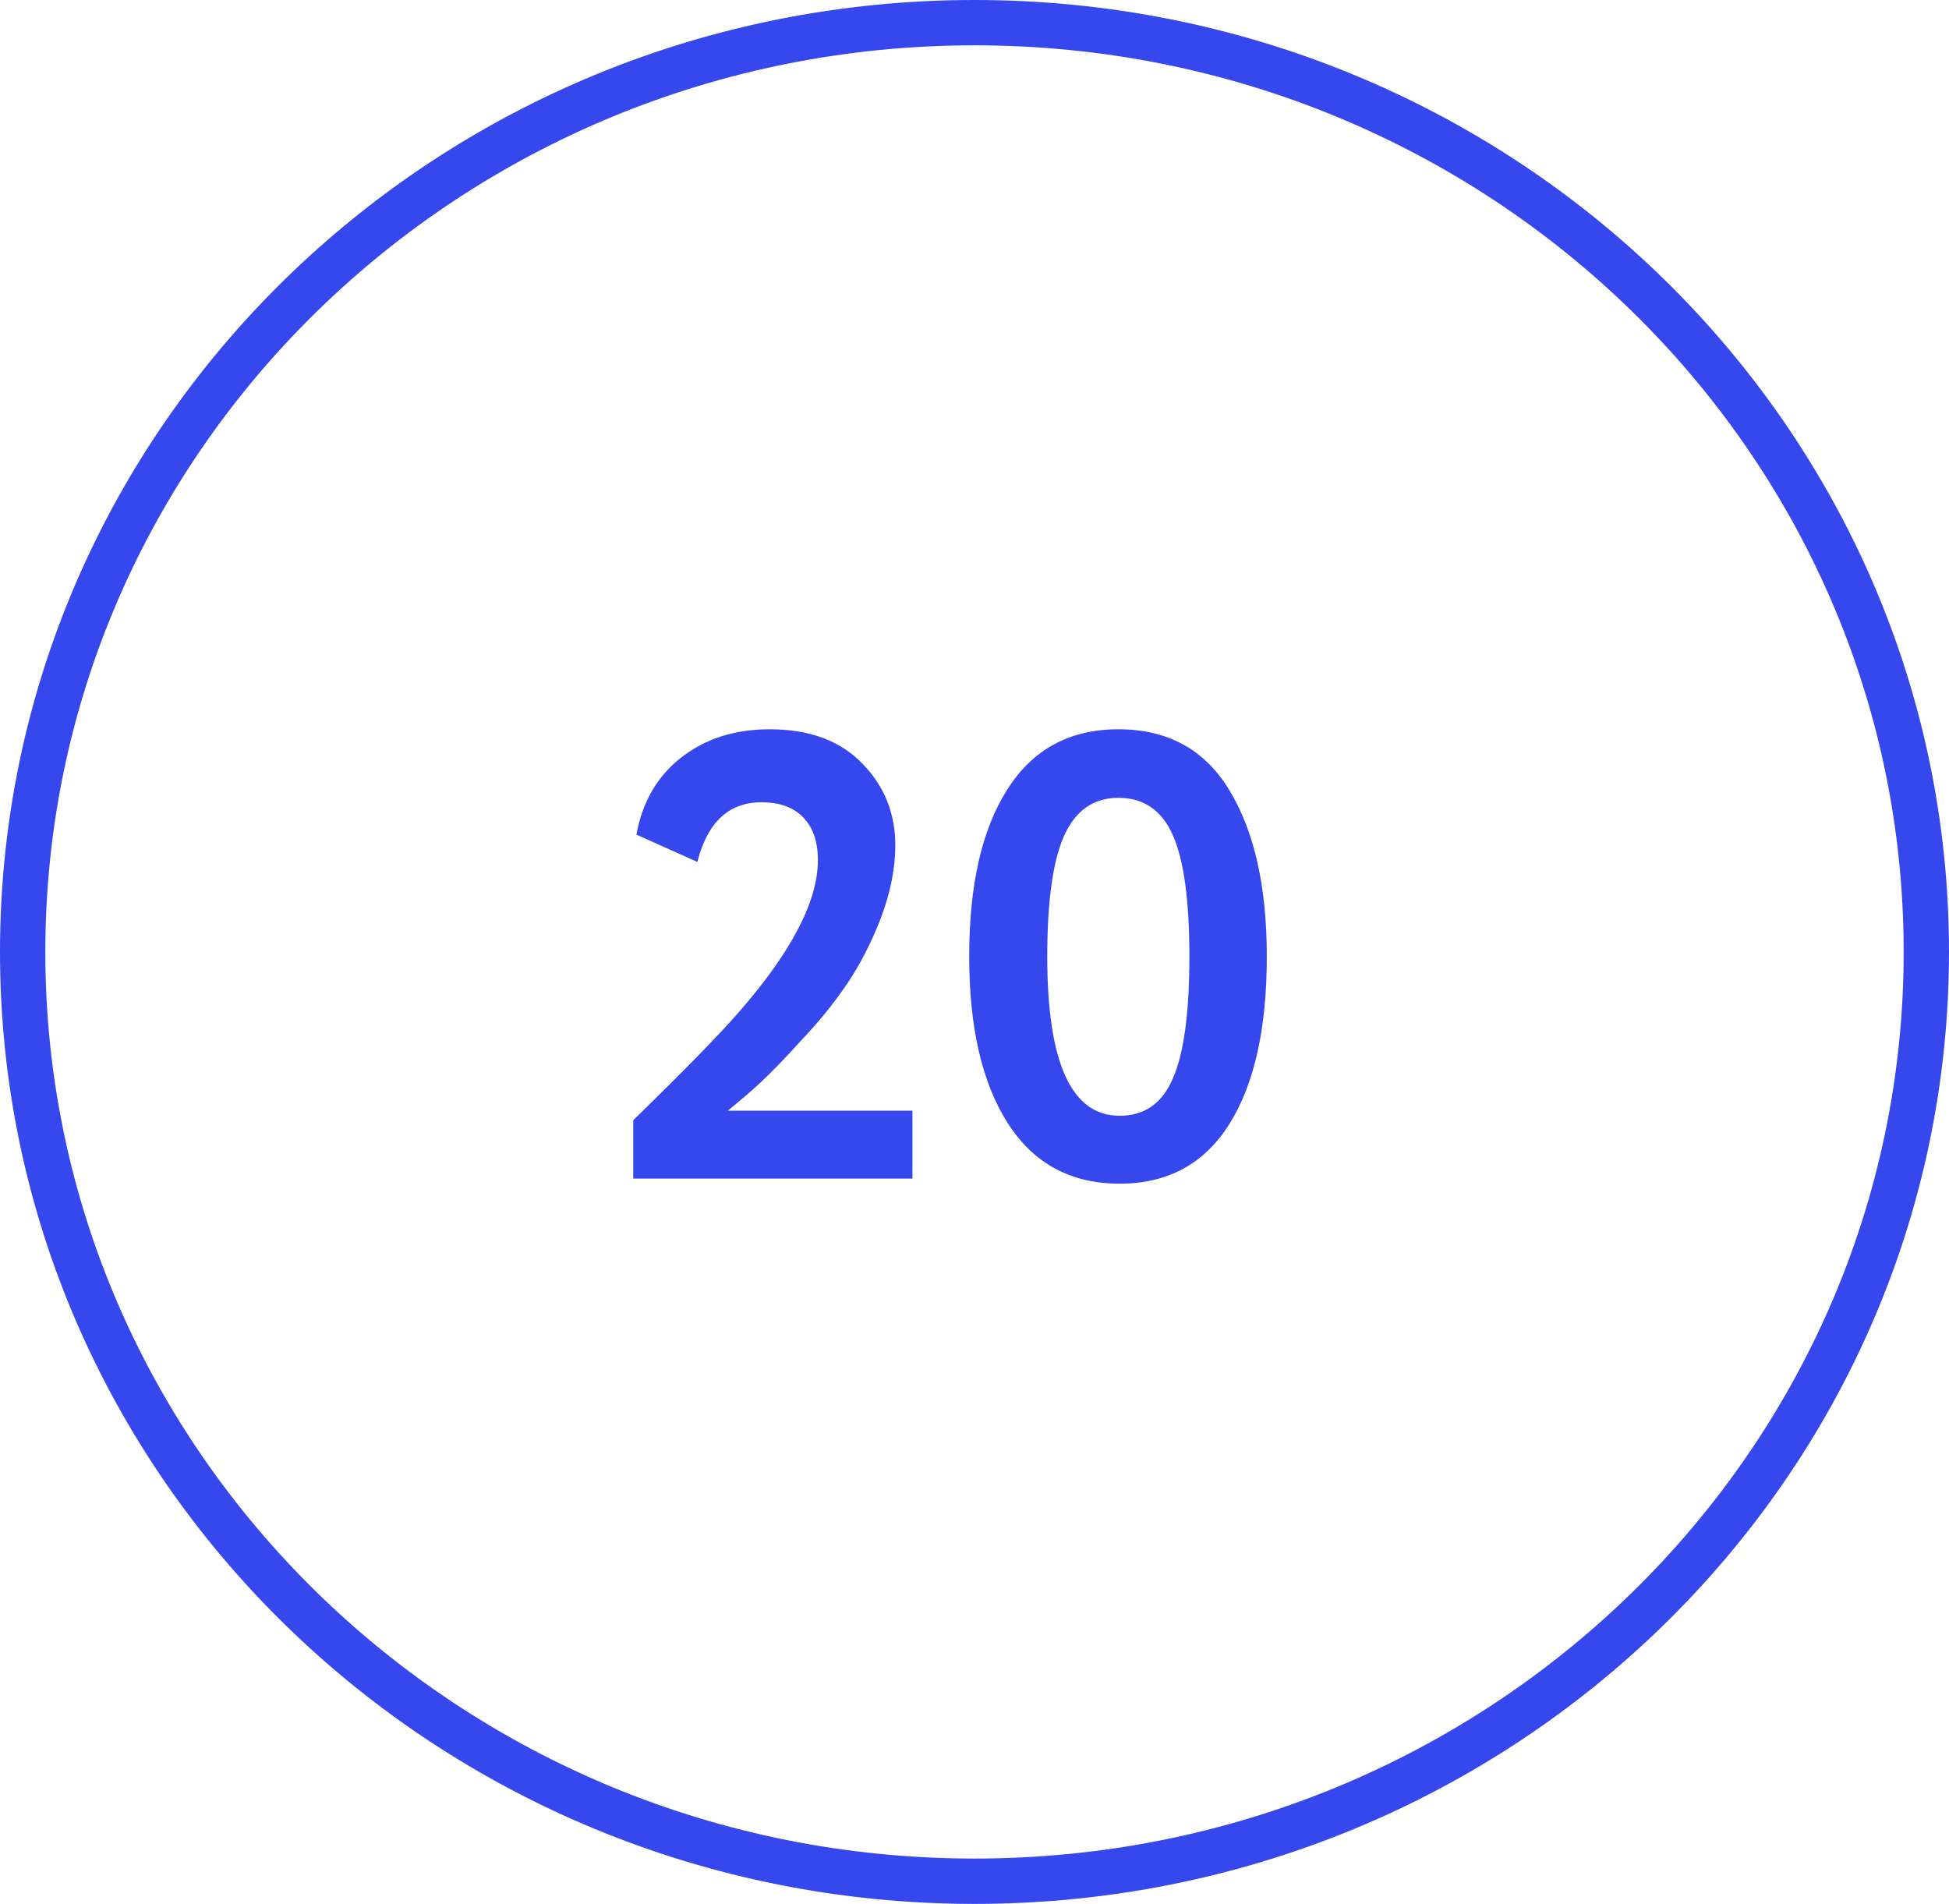
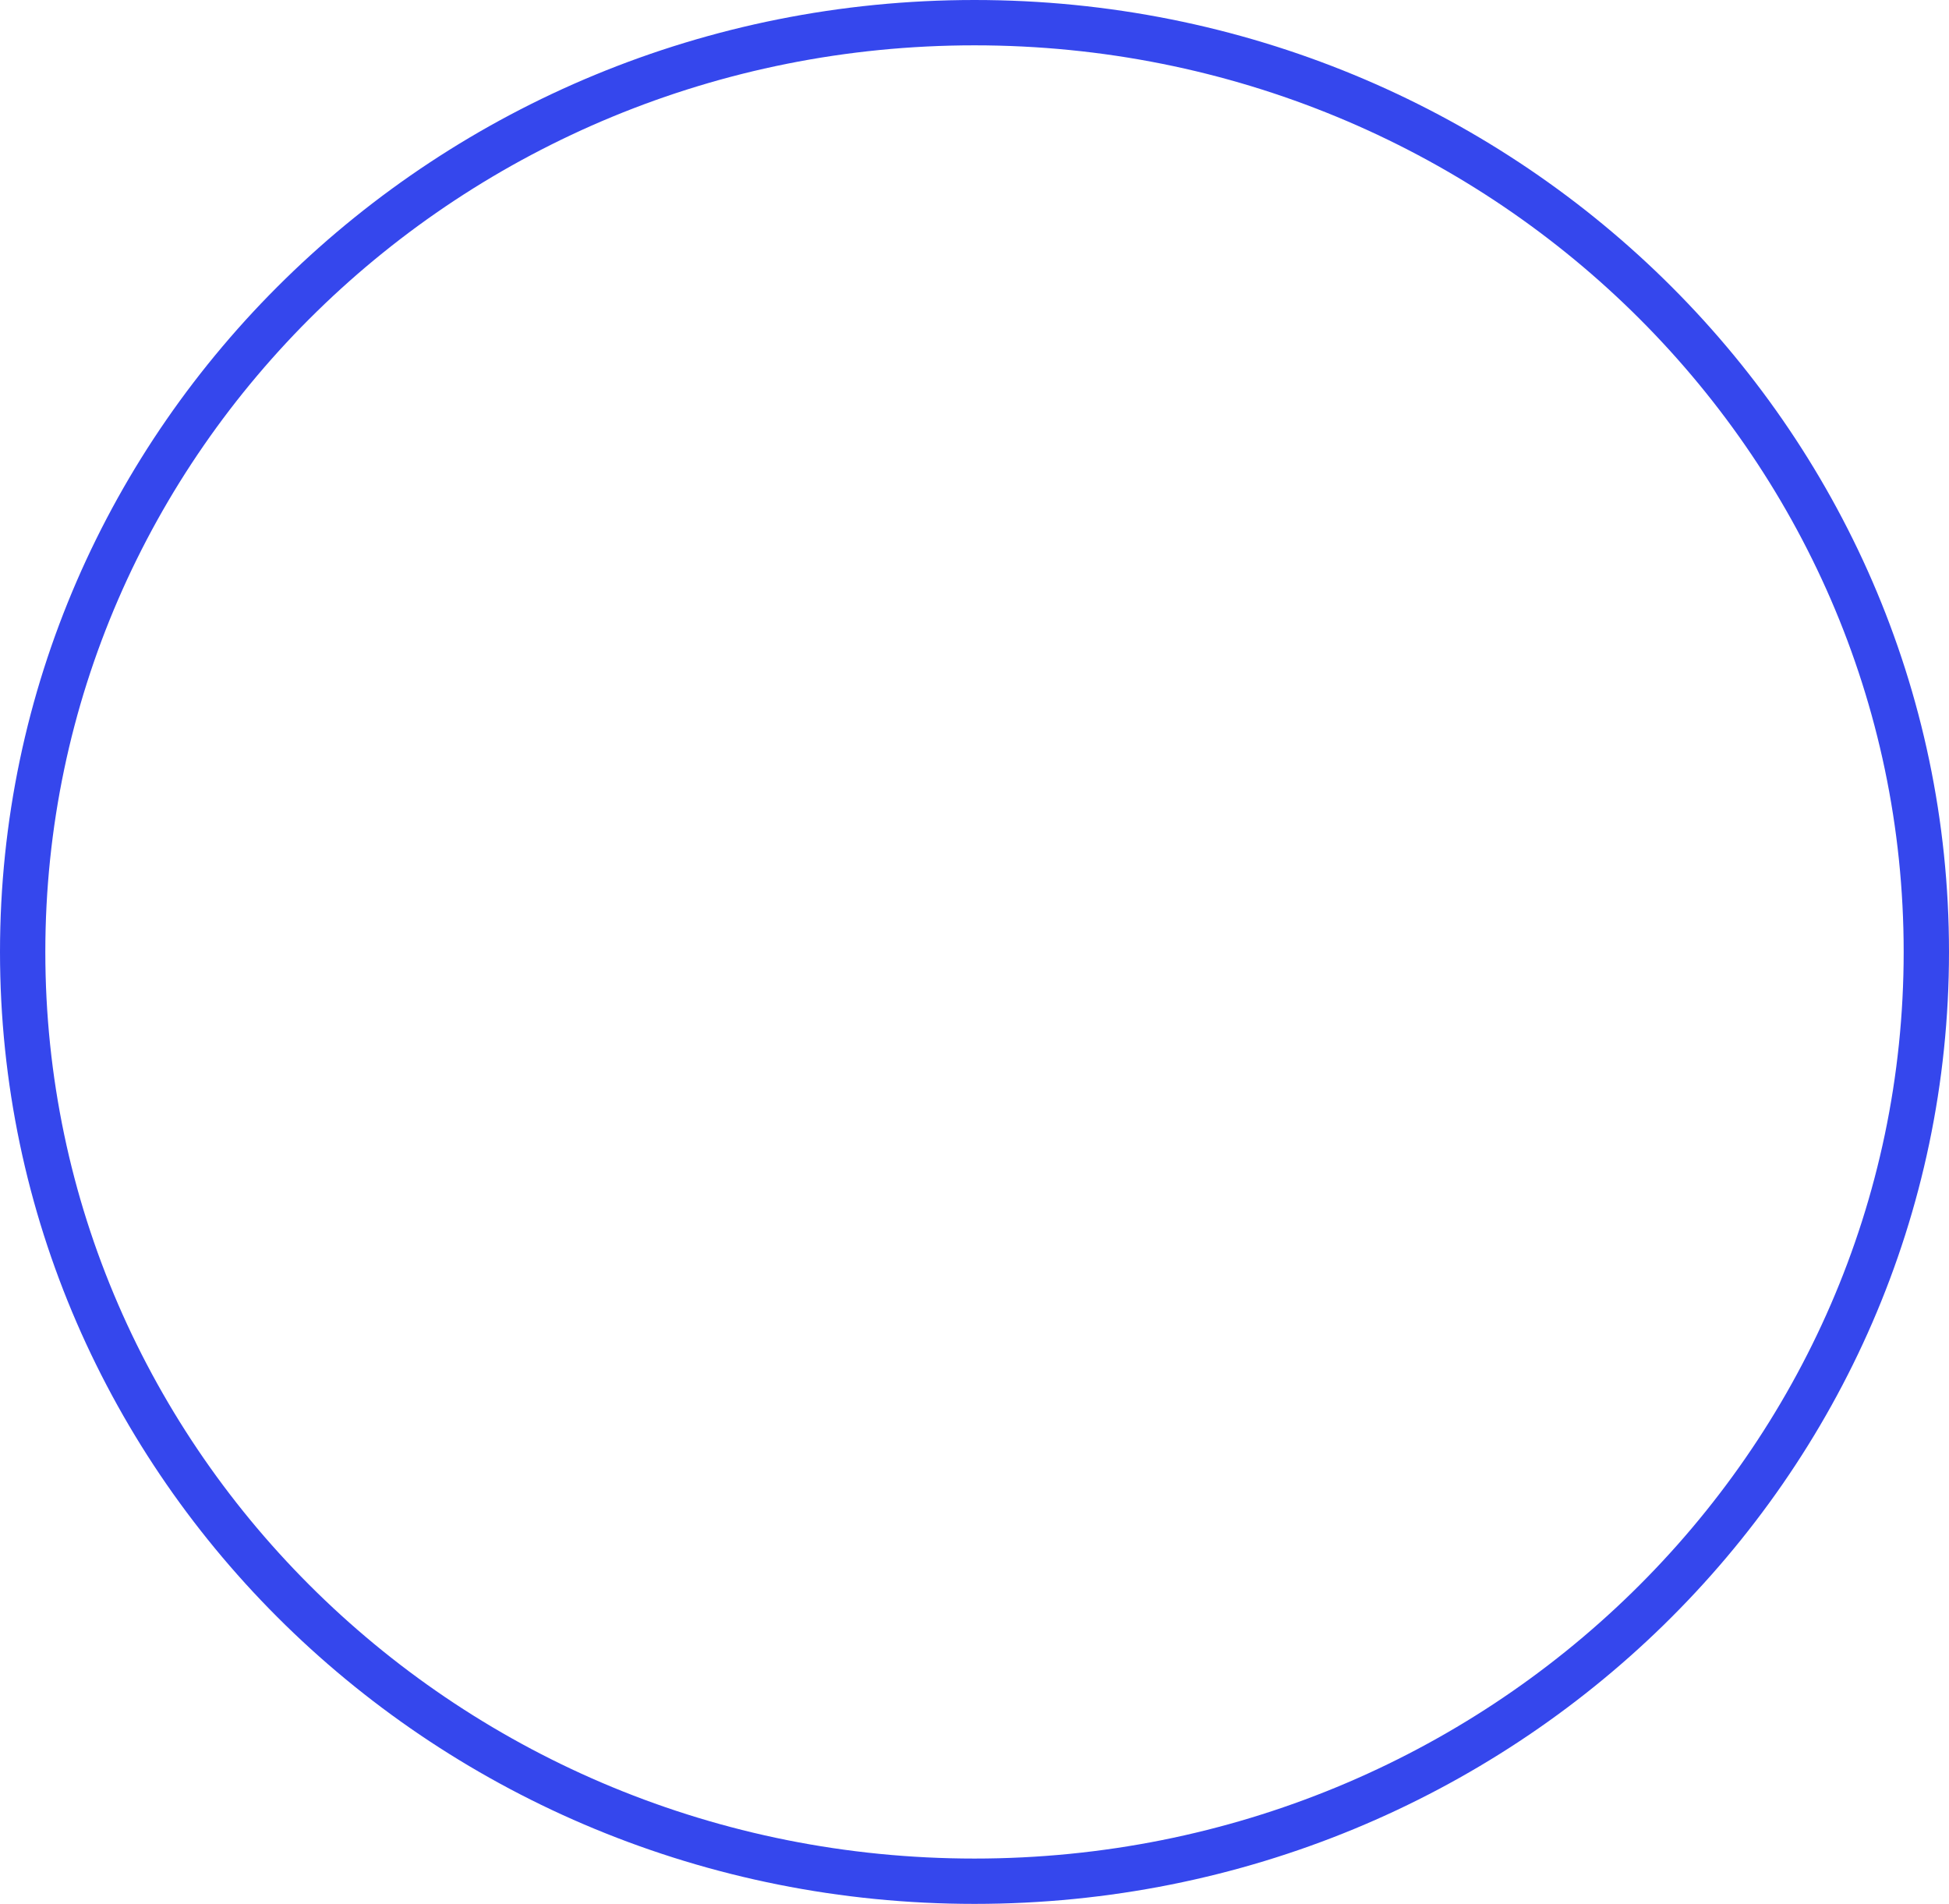
<svg xmlns="http://www.w3.org/2000/svg" width="43" height="42" viewBox="0 0 43 42" fill="none">
  <path d="M42.5 21C42.5 32.311 33.109 41.5 21.5 41.5C9.891 41.5 0.5 32.311 0.5 21C0.5 9.689 9.891 0.5 21.5 0.5C33.109 0.5 42.5 9.689 42.5 21Z" stroke="#3547ED" />
-   <path d="M20.131 26H13.971V24.712C15.101 23.611 15.88 22.813 16.309 22.318C17.466 20.993 18.045 19.877 18.045 18.972C18.045 18.571 17.938 18.258 17.723 18.034C17.509 17.81 17.201 17.698 16.799 17.698C16.081 17.698 15.609 18.137 15.385 19.014L14.041 18.412C14.172 17.693 14.498 17.129 15.021 16.718C15.553 16.298 16.206 16.088 16.981 16.088C17.858 16.088 18.54 16.34 19.025 16.844C19.511 17.339 19.753 17.941 19.753 18.65C19.753 19.154 19.646 19.691 19.431 20.26C19.216 20.811 18.969 21.291 18.689 21.702C18.4 22.131 18.059 22.551 17.667 22.962C17.331 23.335 17.023 23.653 16.743 23.914C16.603 24.045 16.375 24.241 16.057 24.502H20.131V26ZM24.673 16.088C25.765 16.088 26.582 16.536 27.123 17.432C27.674 18.337 27.949 19.56 27.949 21.1C27.949 22.687 27.674 23.919 27.123 24.796C26.572 25.673 25.765 26.112 24.701 26.112C23.628 26.112 22.806 25.669 22.237 24.782C21.668 23.895 21.383 22.668 21.383 21.1C21.383 19.523 21.663 18.295 22.223 17.418C22.783 16.531 23.6 16.088 24.673 16.088ZM23.105 21.1C23.105 23.443 23.637 24.614 24.701 24.614C25.252 24.614 25.644 24.339 25.877 23.788C26.12 23.237 26.241 22.341 26.241 21.1C26.241 19.868 26.12 18.977 25.877 18.426C25.634 17.875 25.233 17.6 24.673 17.6C24.122 17.6 23.721 17.885 23.469 18.454C23.226 19.014 23.105 19.896 23.105 21.1Z" fill="#3547ED" />
</svg>